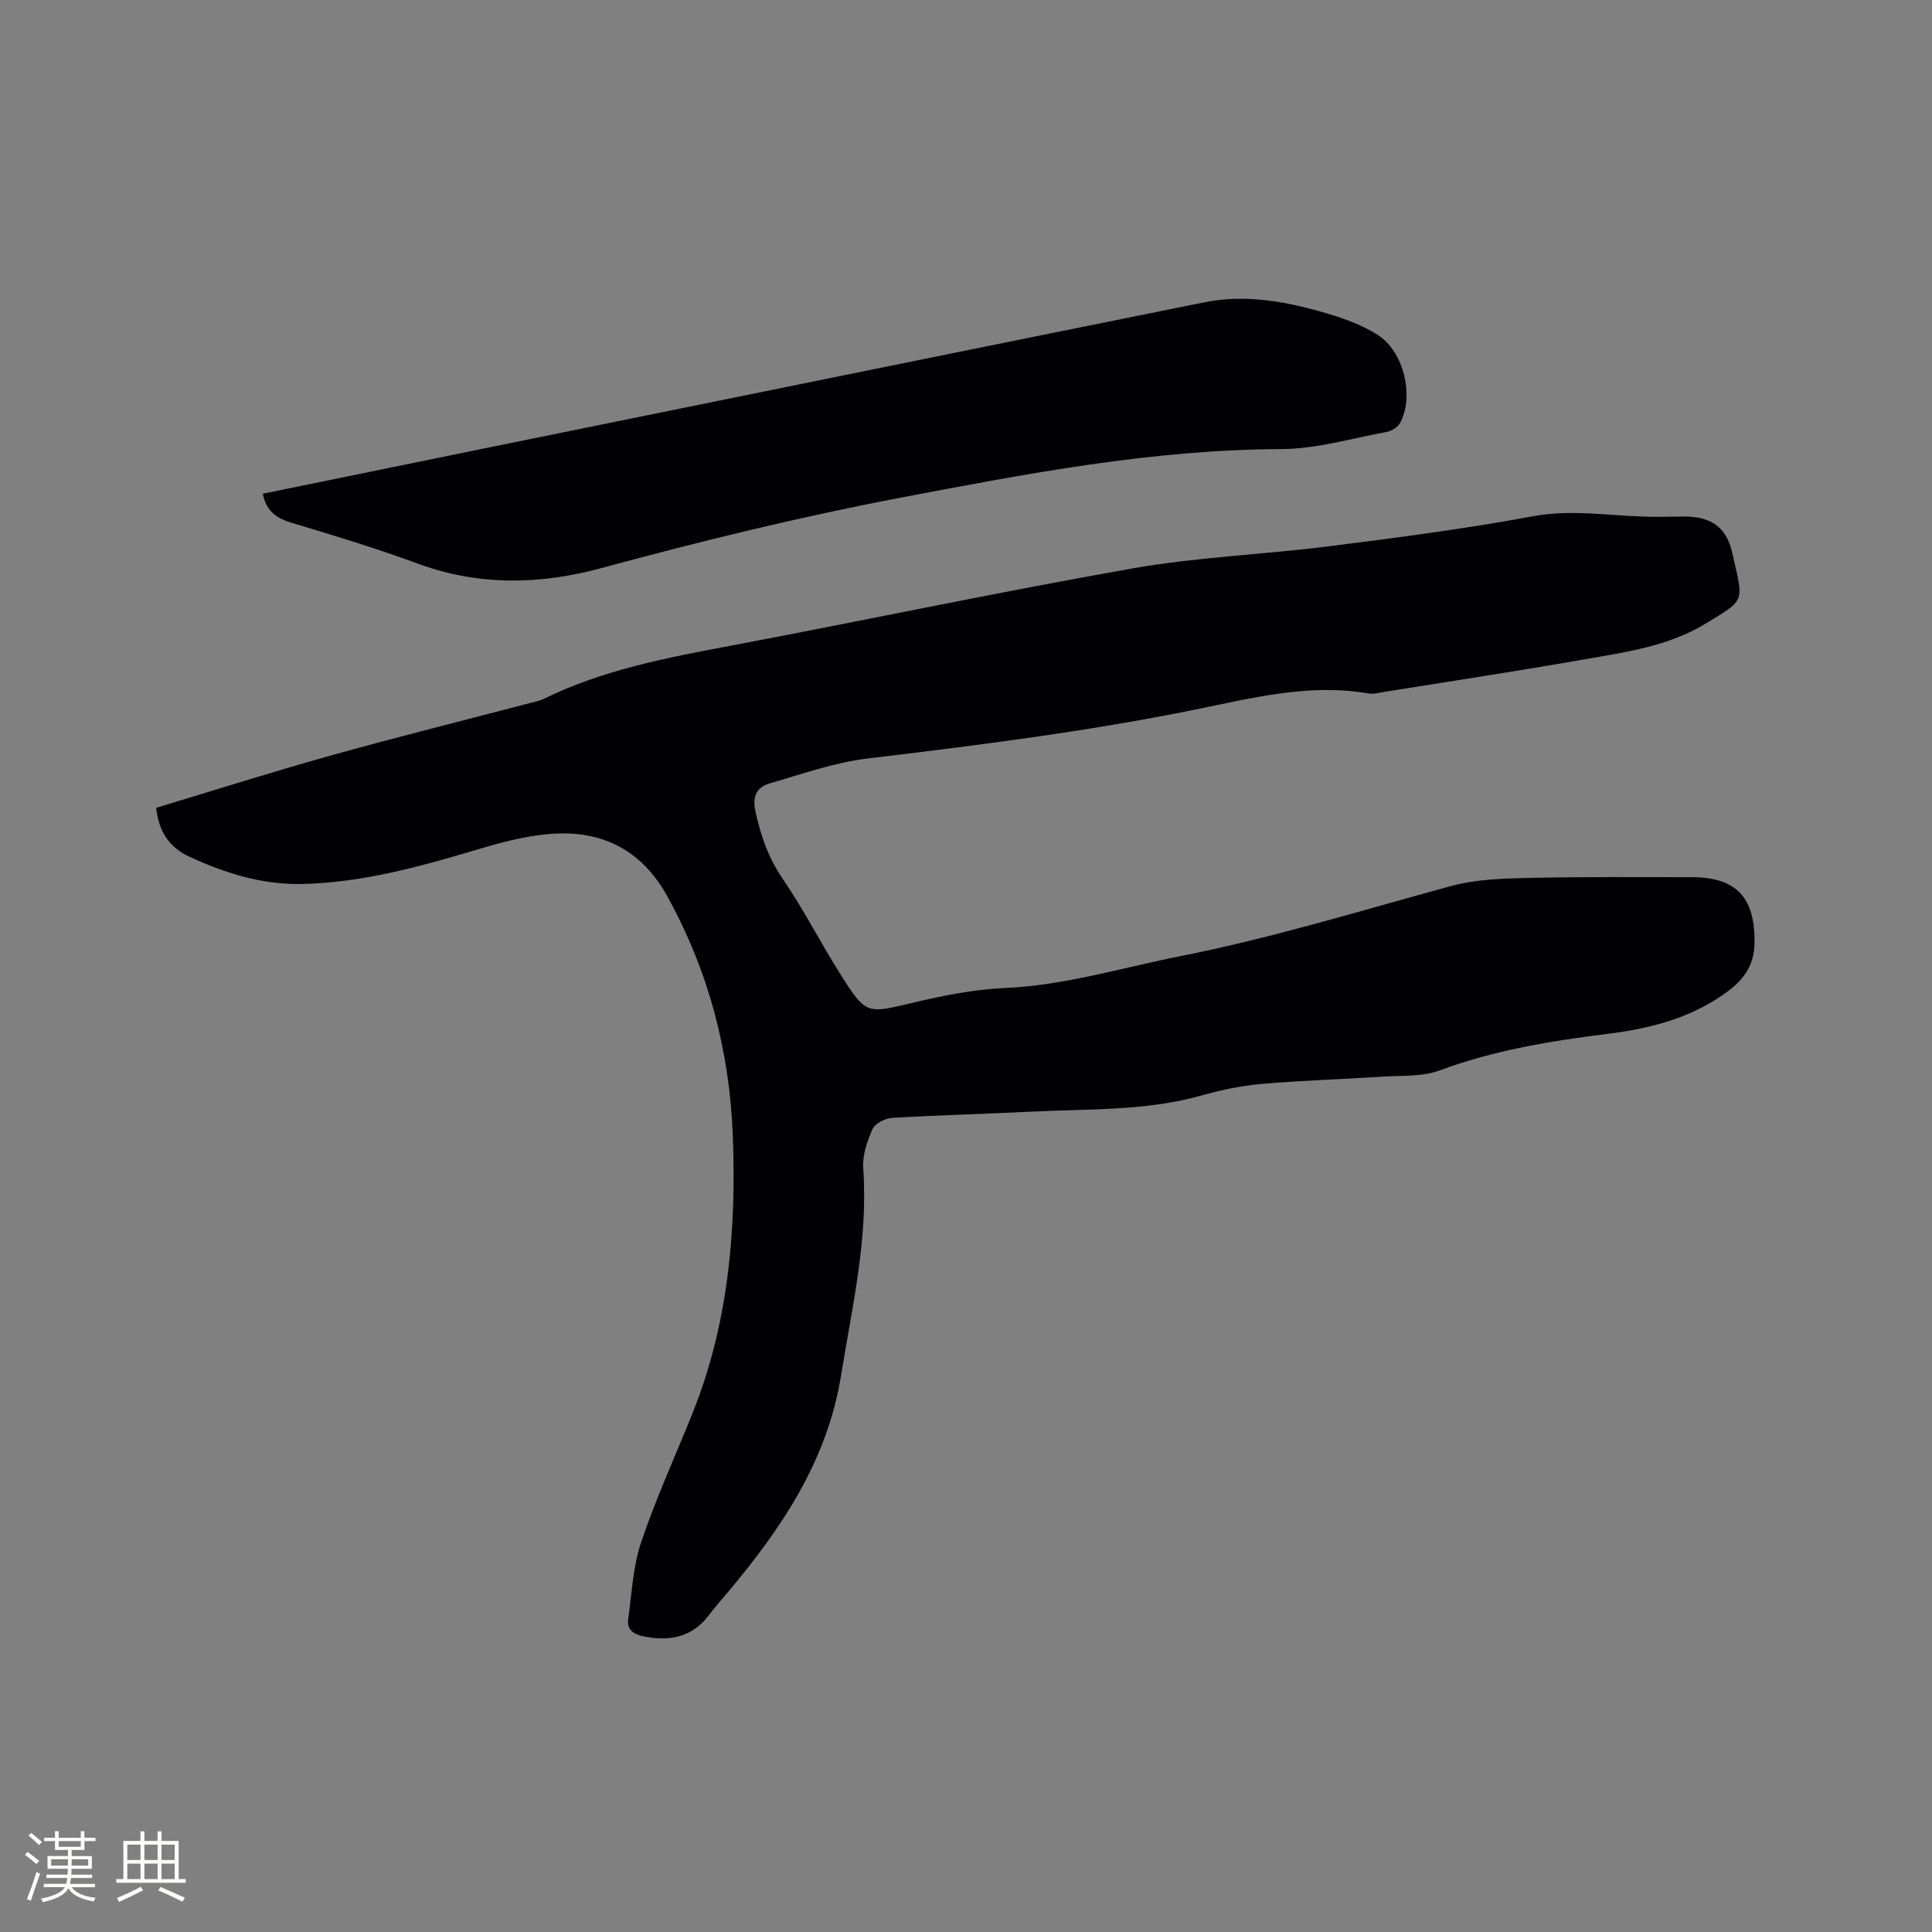
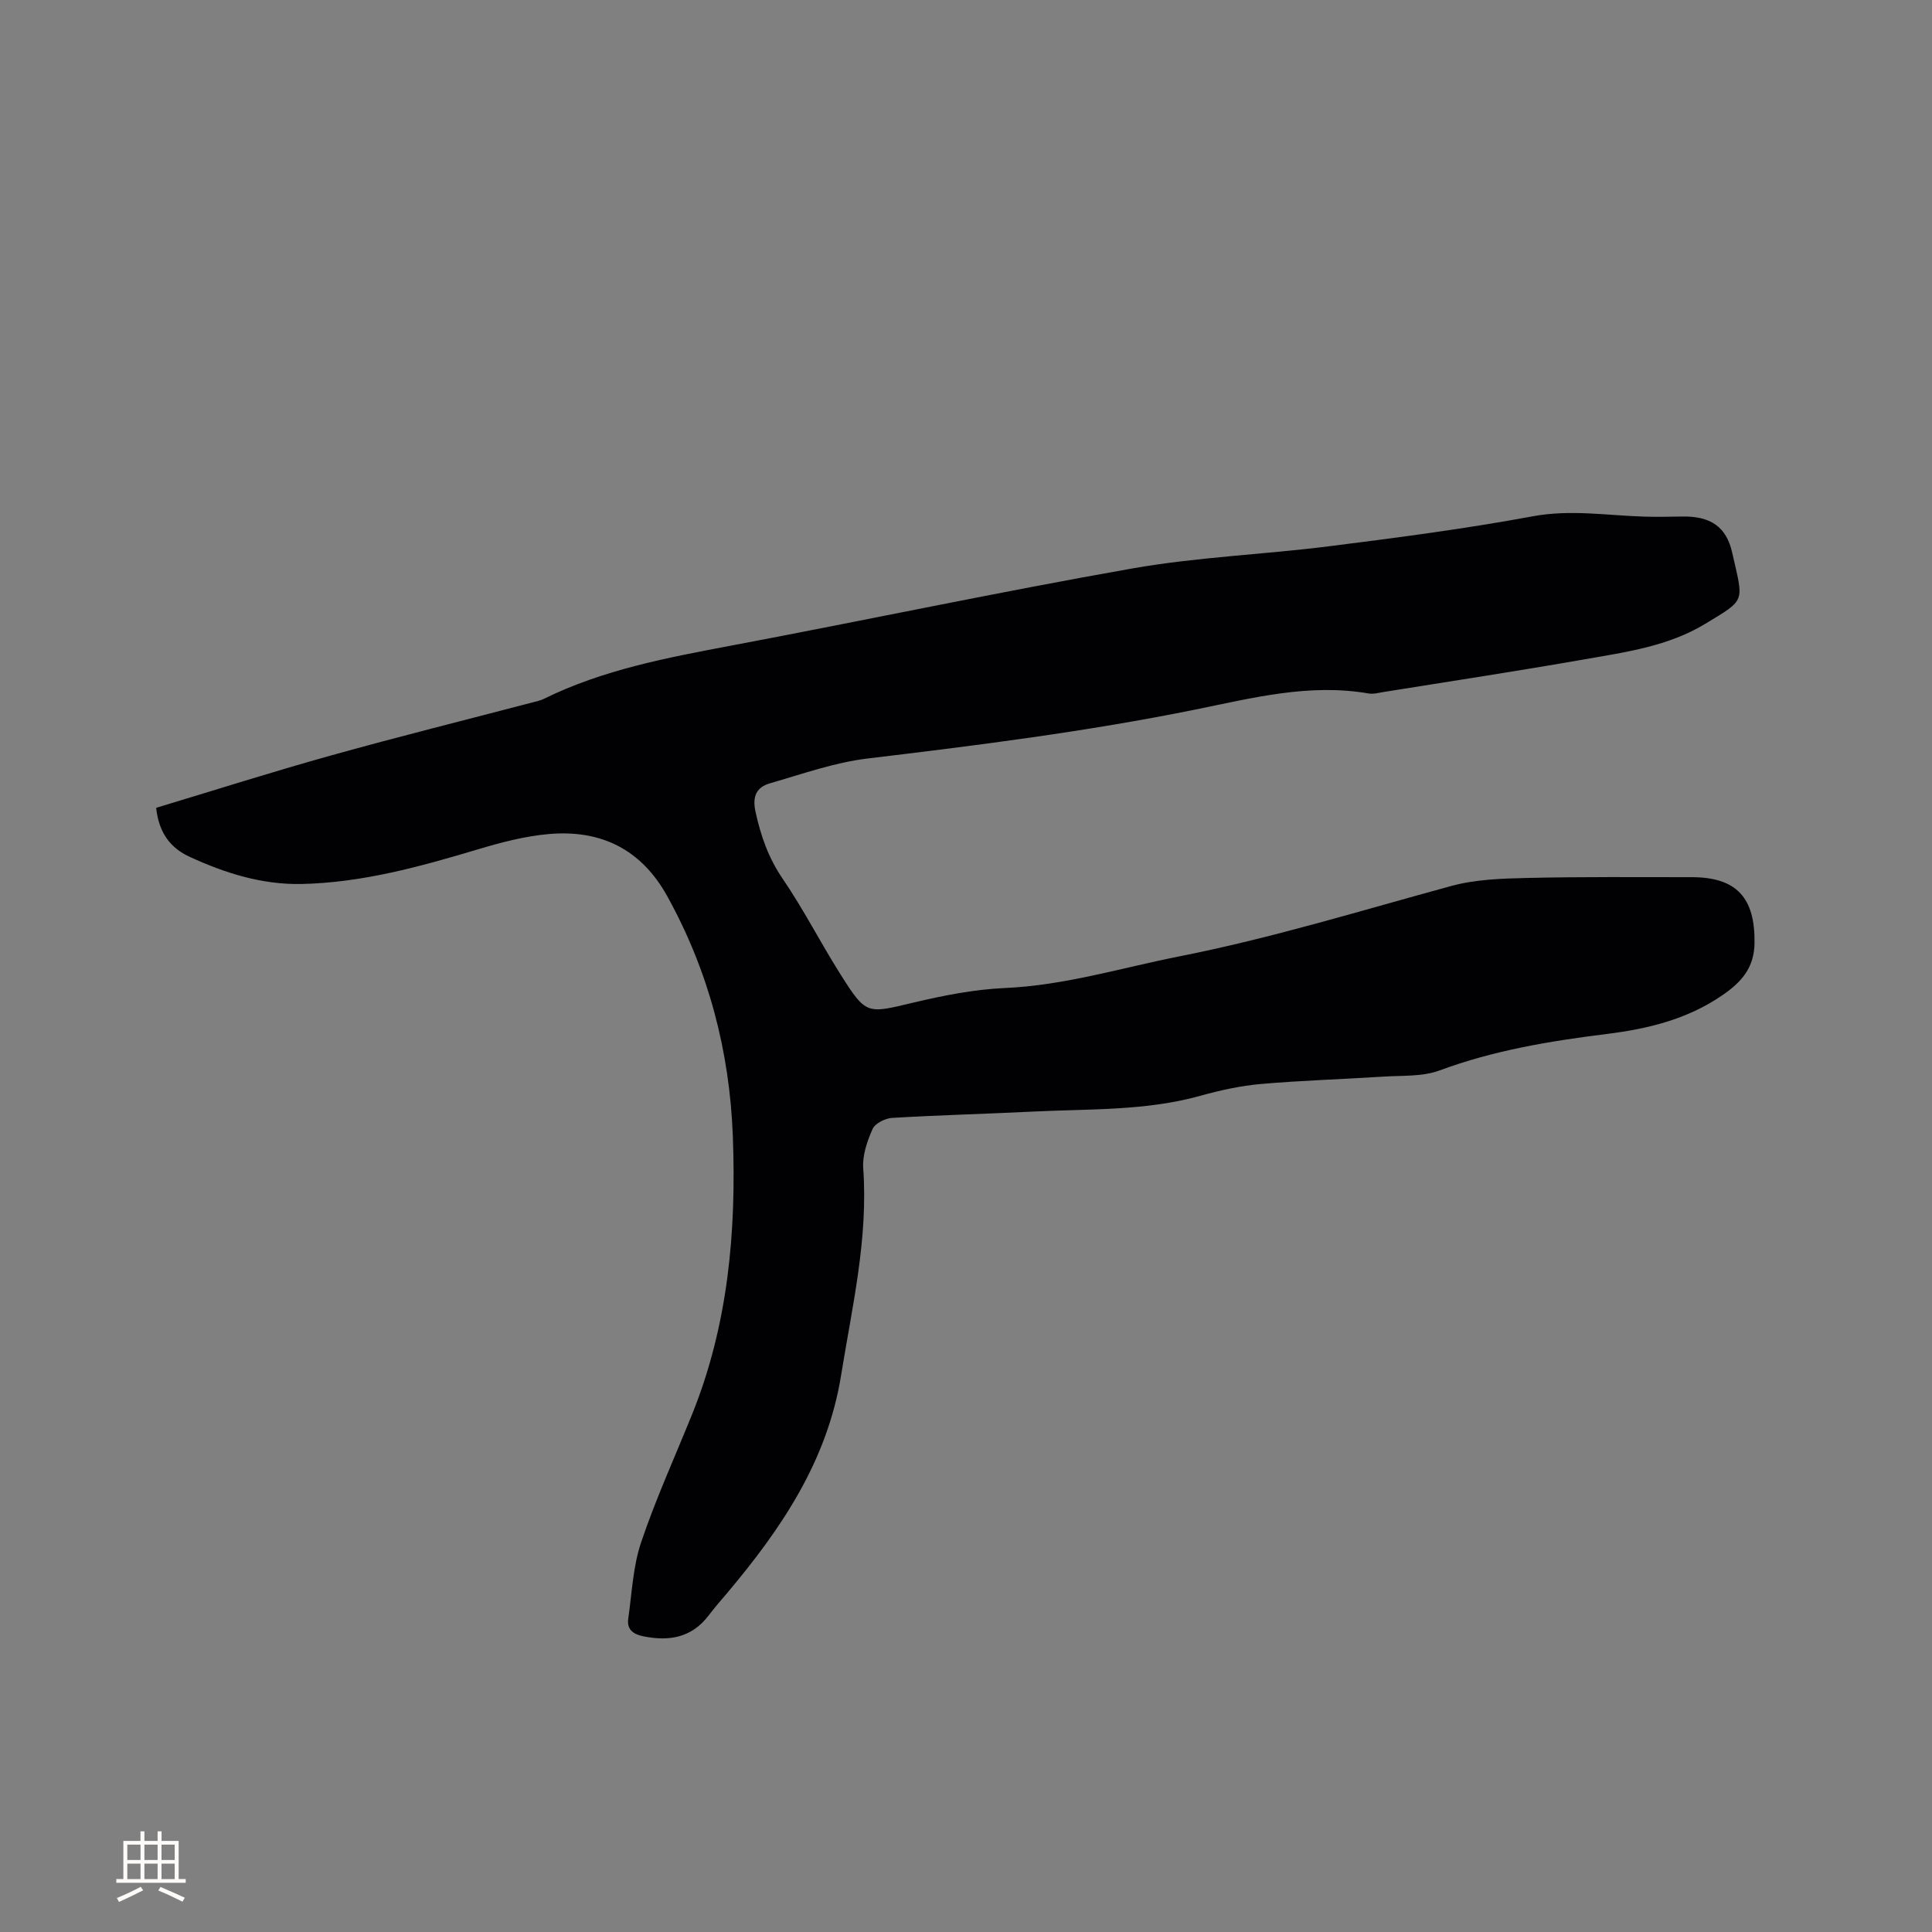
<svg xmlns="http://www.w3.org/2000/svg" enable-background="new 0 0 400 400" viewBox="0 0 400 400">
  <rect x="0" y="0" width="400" height="400" fill="#808080" stroke="none" />
  <path d="m32.33 167.25c12.15-3.66 24.05-7.45 36.06-10.8 13.97-3.9 28.04-7.4 42.07-11.08.72-.19 1.46-.34 2.12-.67 12.31-6.07 25.61-8.54 38.94-11.06 27.68-5.22 55.24-11.08 82.98-15.96 13.43-2.36 27.18-2.87 40.74-4.59 14.08-1.78 28.17-3.61 42.12-6.2 7.83-1.45 15.38-.16 23.06.07 2.64.08 5.29.02 7.93-.02 5.66-.08 9.05 1.99 10.28 7.47 2.34 10.4 2.98 9.56-5.62 14.77-7.59 4.6-16.31 5.82-24.84 7.31-13.87 2.43-27.8 4.55-41.71 6.78-1.04.17-2.15.48-3.15.3-12.25-2.12-24.05.95-35.84 3.34-22.45 4.55-45.13 7.41-67.85 10.13-6.85.82-13.53 3.21-20.22 5.14-2.7.78-3.69 2.61-2.99 5.83 1.09 5.03 2.67 9.58 5.63 13.92 4.35 6.37 7.87 13.31 12 19.84 5.31 8.39 5.42 8.1 14.98 5.83 6.24-1.48 12.65-2.76 19.03-3.04 12.41-.55 24.17-4.19 36.2-6.57 19.03-3.76 37.54-9.47 56.23-14.56 5.03-1.37 10.46-1.54 15.72-1.66 11.34-.26 22.69-.16 34.03-.16 9.34 0 13.12 4.27 13.03 13.55-.05 5.3-2.79 8.24-6.72 10.93-7.22 4.95-15.39 6.93-23.86 7.98-11.79 1.47-23.42 3.39-34.65 7.56-3.54 1.31-7.72 1.02-11.61 1.27-8.46.55-16.94.79-25.38 1.53-4.19.37-8.38 1.29-12.44 2.42-11.39 3.19-23.09 2.71-34.7 3.29-9.74.48-19.48.73-29.21 1.31-1.43.09-3.51 1.13-4.03 2.29-1.12 2.52-2.13 5.46-1.94 8.13 1.05 14.59-2.29 28.64-4.58 42.86-2.85 17.71-12.36 31.75-23.53 45.02-1.3 1.54-2.64 3.05-3.85 4.66-3.54 4.68-8.24 5.47-13.65 4.35-2.09-.44-3.35-1.46-3.04-3.61.76-5.32.98-10.85 2.68-15.87 3.04-9.01 7.01-17.7 10.57-26.53 7.43-18.45 9.14-37.71 8.41-57.4-.66-17.69-5-34.27-13.57-49.78-5.39-9.76-13.77-13.83-24.52-12.89-5 .43-10 1.76-14.84 3.21-11.9 3.56-23.84 6.86-36.36 7.13-8.21.17-15.9-2.26-23.25-5.66-3.8-1.76-6.3-4.83-6.86-10.11z" fill="#010103" />
-   <path d="m54.41 102.22c15.58-3.19 31.03-6.36 46.49-9.51 49.49-10.06 98.98-20.16 148.5-30.13 8.73-1.76 17.32-.07 25.69 2.42 3.51 1.04 7.07 2.38 10.14 4.33 5.45 3.45 7.63 12.78 4.62 18.29-.48.87-1.76 1.62-2.79 1.81-7.27 1.34-14.56 3.53-21.85 3.55-26.67.1-52.62 5.09-78.65 10.04-20.93 3.98-41.56 9.04-62.11 14.61-12.56 3.41-25.23 3.72-37.8-.89-8.64-3.17-17.46-5.87-26.28-8.5-3.16-.93-5.25-2.44-5.96-6.02z" fill="#010103" />
  <g fill="#fcfbfa">
-     <path d="m5.17 384 .55-.58c.85.61 1.65 1.24 2.4 1.87l-.59.64c-.83-.73-1.62-1.38-2.36-1.93m1.22 9.53-.82-.34c.71-1.76 1.37-3.64 1.98-5.63.24.13.5.25.76.36-.6 1.67-1.24 3.54-1.92 5.61m-.5-13.5.57-.54c.56.44 1.31 1.06 2.26 1.87l-.64.64c-.68-.66-1.41-1.32-2.19-1.97m3.25.46h2.24v-1.36h.77v1.36h4.57v-1.36h.76v1.36h2.28v.69h-2.28v1.84h-2.64v1.26h4.18v2.64h-4.21c0 .45-.02.86-.05 1.21h4.32v.69h-4.38c-.04.34-.1.75-.19 1.22h5.15v.69h-4.82c.87 1.19 2.51 1.92 4.93 2.19-.17.31-.3.57-.37.76-2.77-.49-4.52-1.41-5.26-2.76-.56 1.26-2.3 2.23-5.24 2.9-.12-.24-.26-.48-.43-.72 2.73-.55 4.38-1.34 4.96-2.38h-4.38v-.69h4.65c.1-.38.17-.79.21-1.22h-4.32v-.69h4.4c.03-.34.05-.75.05-1.21h-4.2v-2.64h4.23v-1.26h-2.69v-1.84h-2.24zm1.46 4.46v1.29h3.45c.01-.4.02-.57.01-.53v-.32-.45h-3.46zm1.55-2.59h4.57v-1.19h-4.57zm6.11 2.59h-3.42v.77c-.01.19-.01.37-.02.53h3.44z" />
    <path d="m32.63 379.16h.82v1.98h3.54v7.89h1.46v.78h-14.37v-.78h1.46v-7.89h3.54v-1.98h.82v1.98h2.73zm-3.49 11.48.5.73c-1.61.82-3.28 1.63-5 2.41-.13-.27-.28-.55-.44-.82 1.75-.72 3.4-1.49 4.94-2.32m-2.78-5.55h2.73v-3.18h-2.73zm0 3.95h2.73v-3.2h-2.73zm3.54-3.95h2.73v-3.18h-2.73zm0 3.95h2.73v-3.2h-2.73zm7.89 4.68c-1.84-.92-3.51-1.7-5.02-2.32l.45-.73c1.89.8 3.57 1.55 5.04 2.23zm-1.62-11.81h-2.73v3.18h2.73zm-2.73 7.13h2.73v-3.2h-2.73z" />
  </g>
</svg>